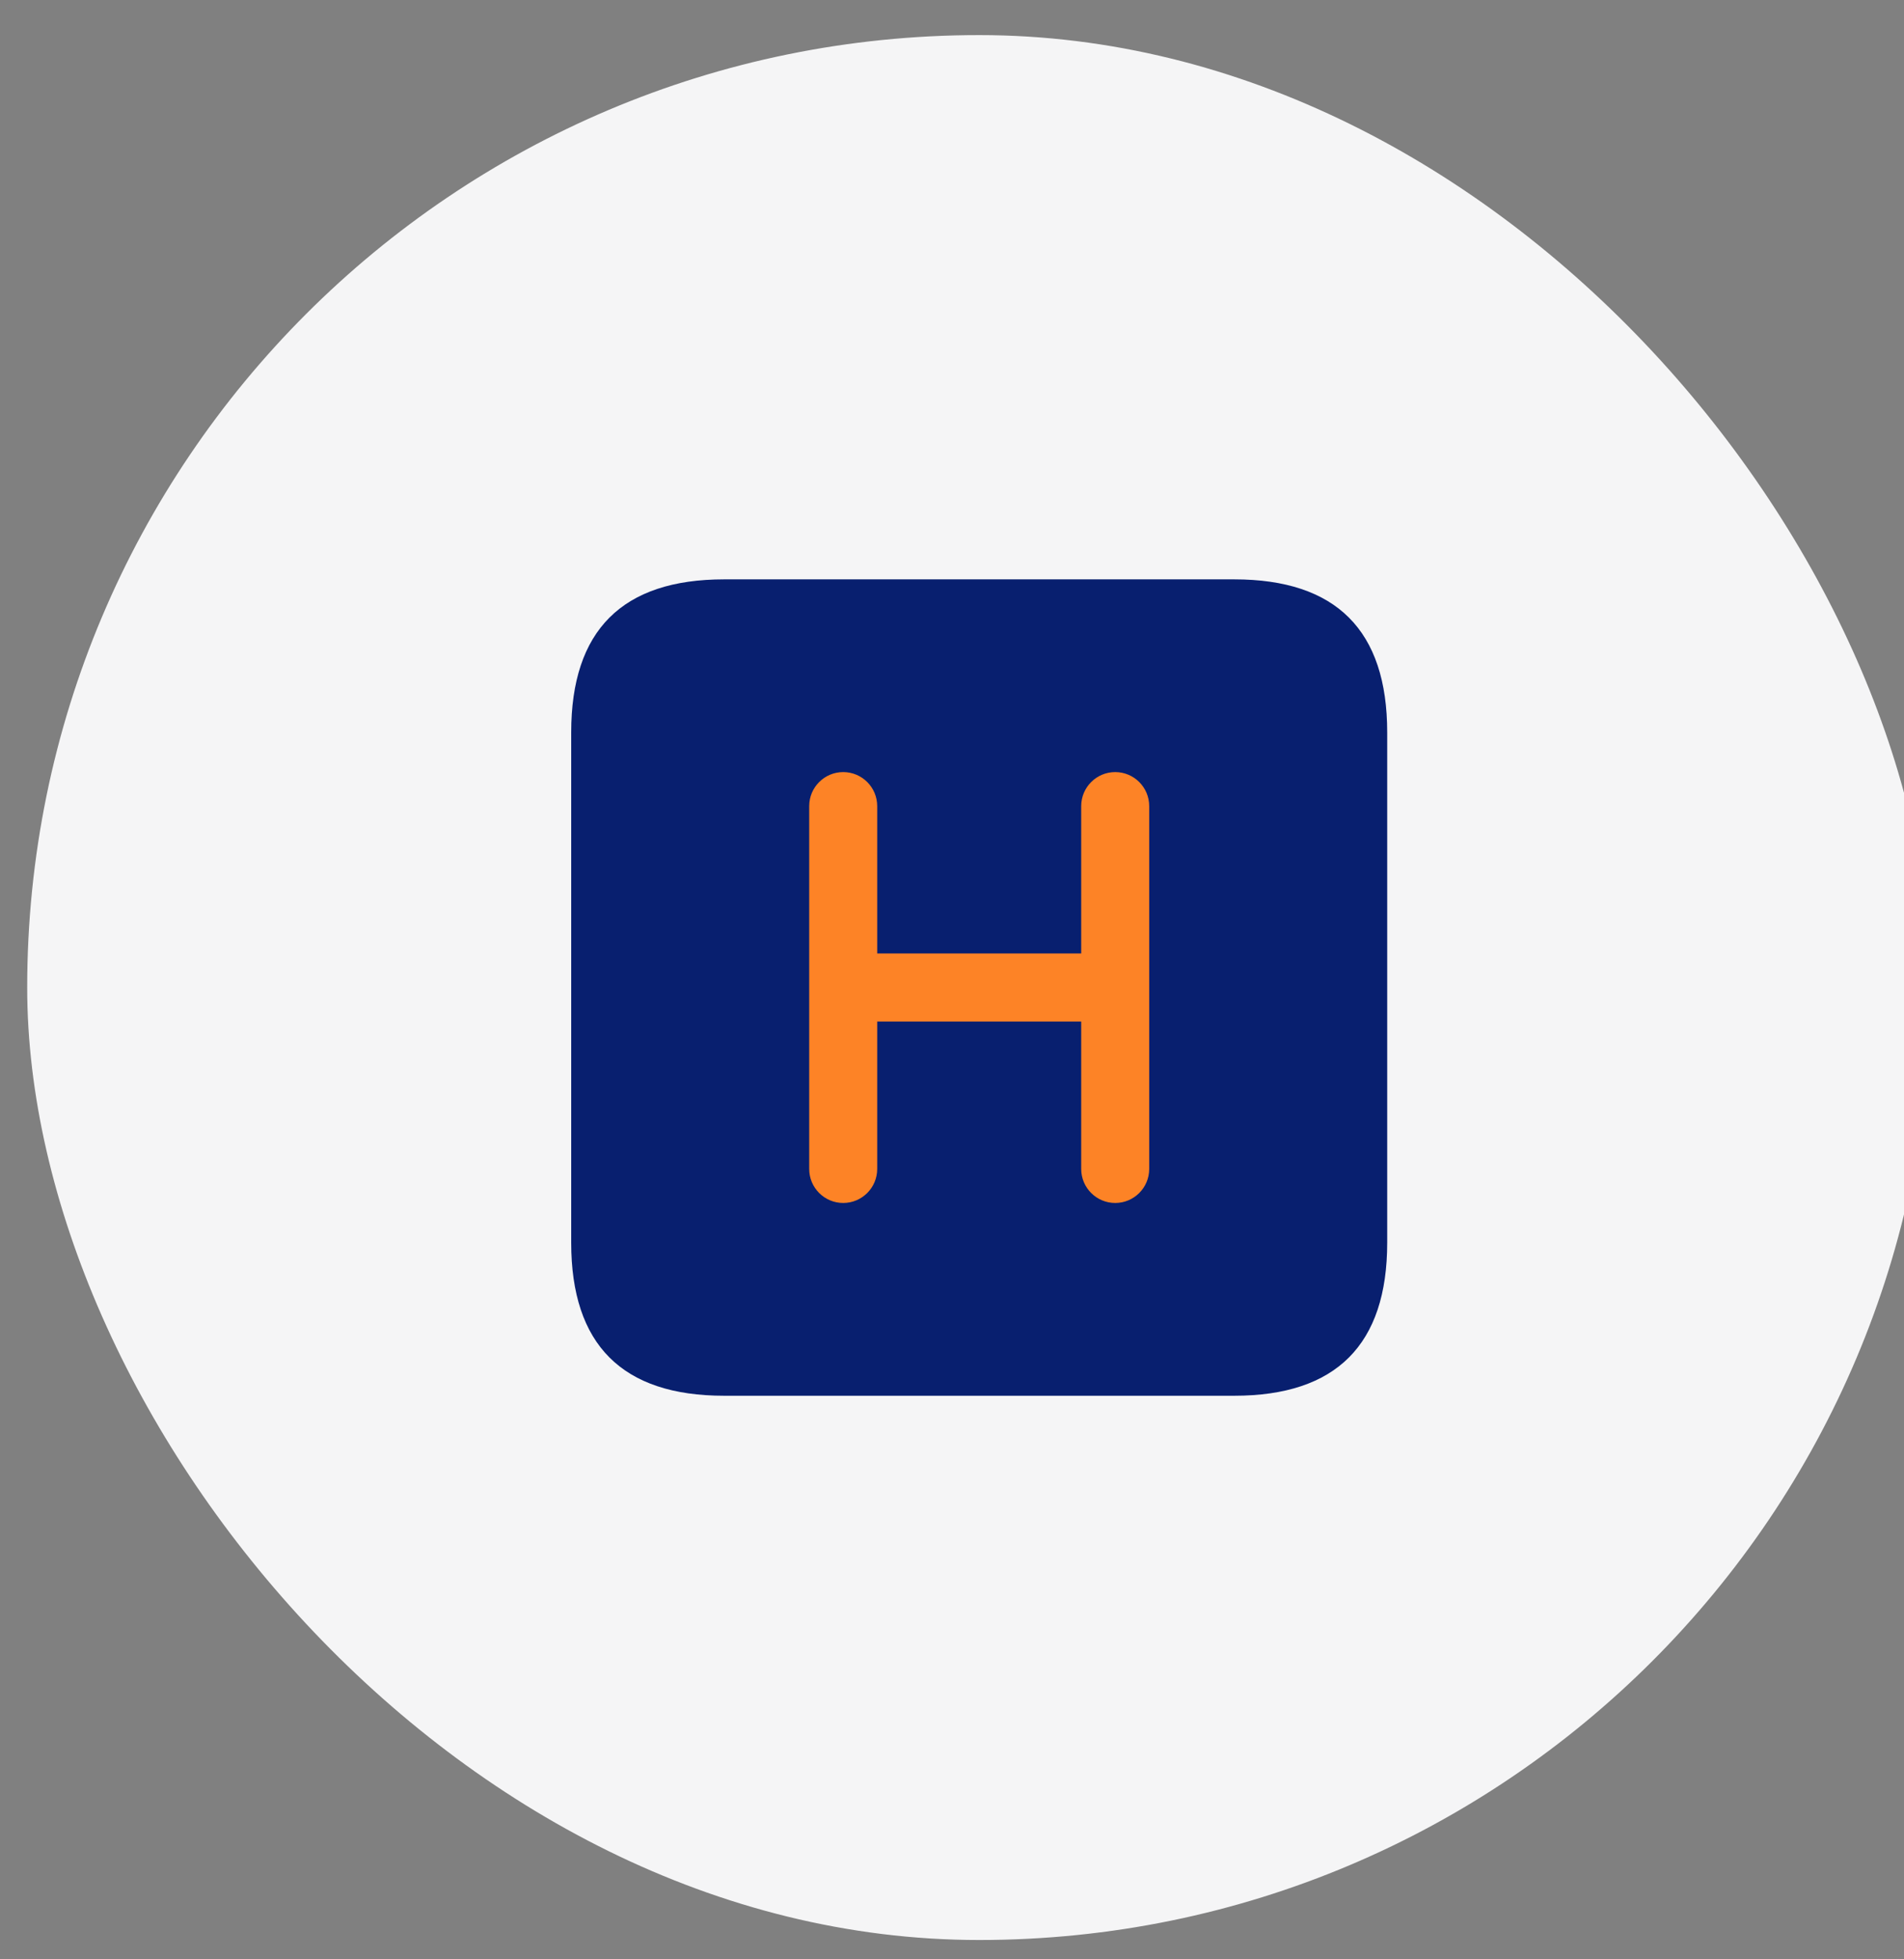
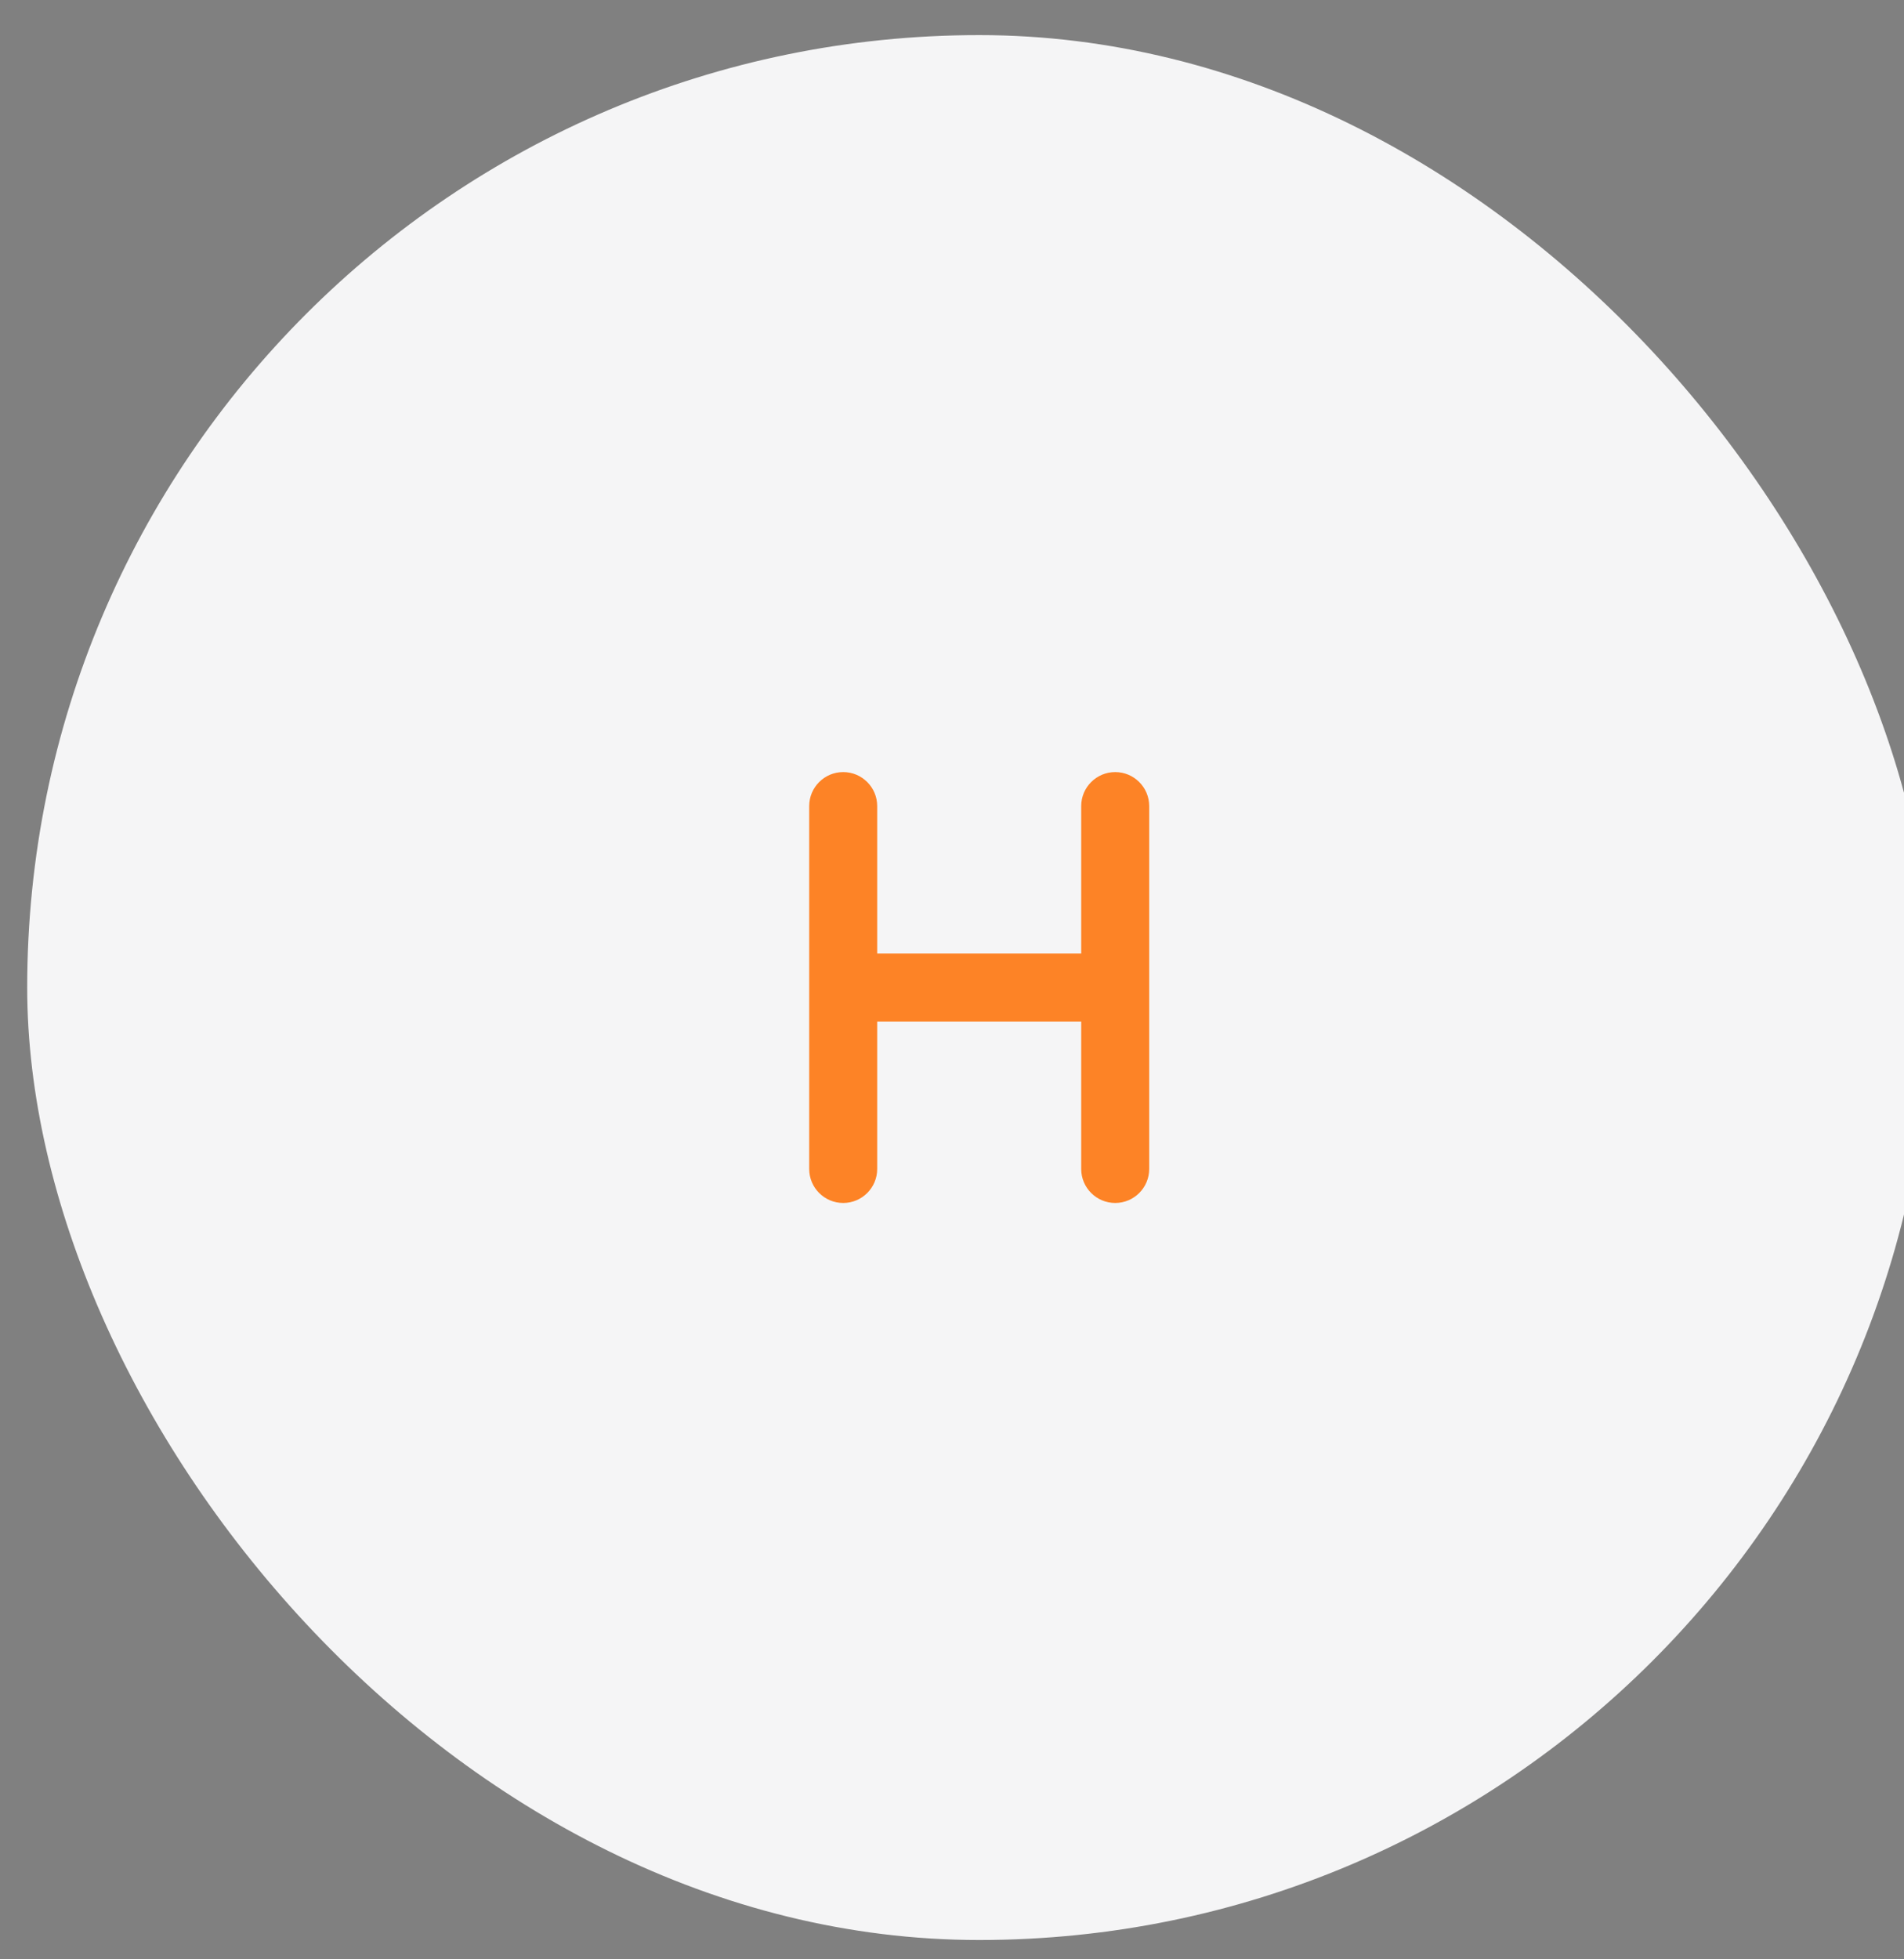
<svg xmlns="http://www.w3.org/2000/svg" width="35" height="36" viewBox="0 0 35 36" fill="none">
  <rect x="0" y="0" width="35" height="36" fill="#808080" stroke="none" />
  <rect x="0.5" y="0.645" width="35" height="35" rx="17.5" fill="#F5F5F6" />
-   <path d="M13.312 25.645H22.688C24.562 25.645 25.5 24.707 25.5 22.832V13.457C25.5 11.582 24.562 10.645 22.688 10.645H13.312C11.438 10.645 10.5 11.582 10.5 13.457V22.832C10.5 24.707 11.438 25.645 13.312 25.645Z" fill="#081F6F" />
  <path d="M20.5 14.186C20.155 14.186 19.875 14.466 19.875 14.811V17.519H16.125V14.811C16.125 14.466 15.845 14.186 15.5 14.186C15.155 14.186 14.875 14.466 14.875 14.811V21.478C14.875 21.823 15.155 22.103 15.5 22.103C15.845 22.103 16.125 21.823 16.125 21.478V18.769H19.875V21.478C19.875 21.823 20.155 22.103 20.5 22.103C20.845 22.103 21.125 21.823 21.125 21.478V14.811C21.125 14.466 20.845 14.186 20.5 14.186Z" fill="#FD8326" />
</svg>